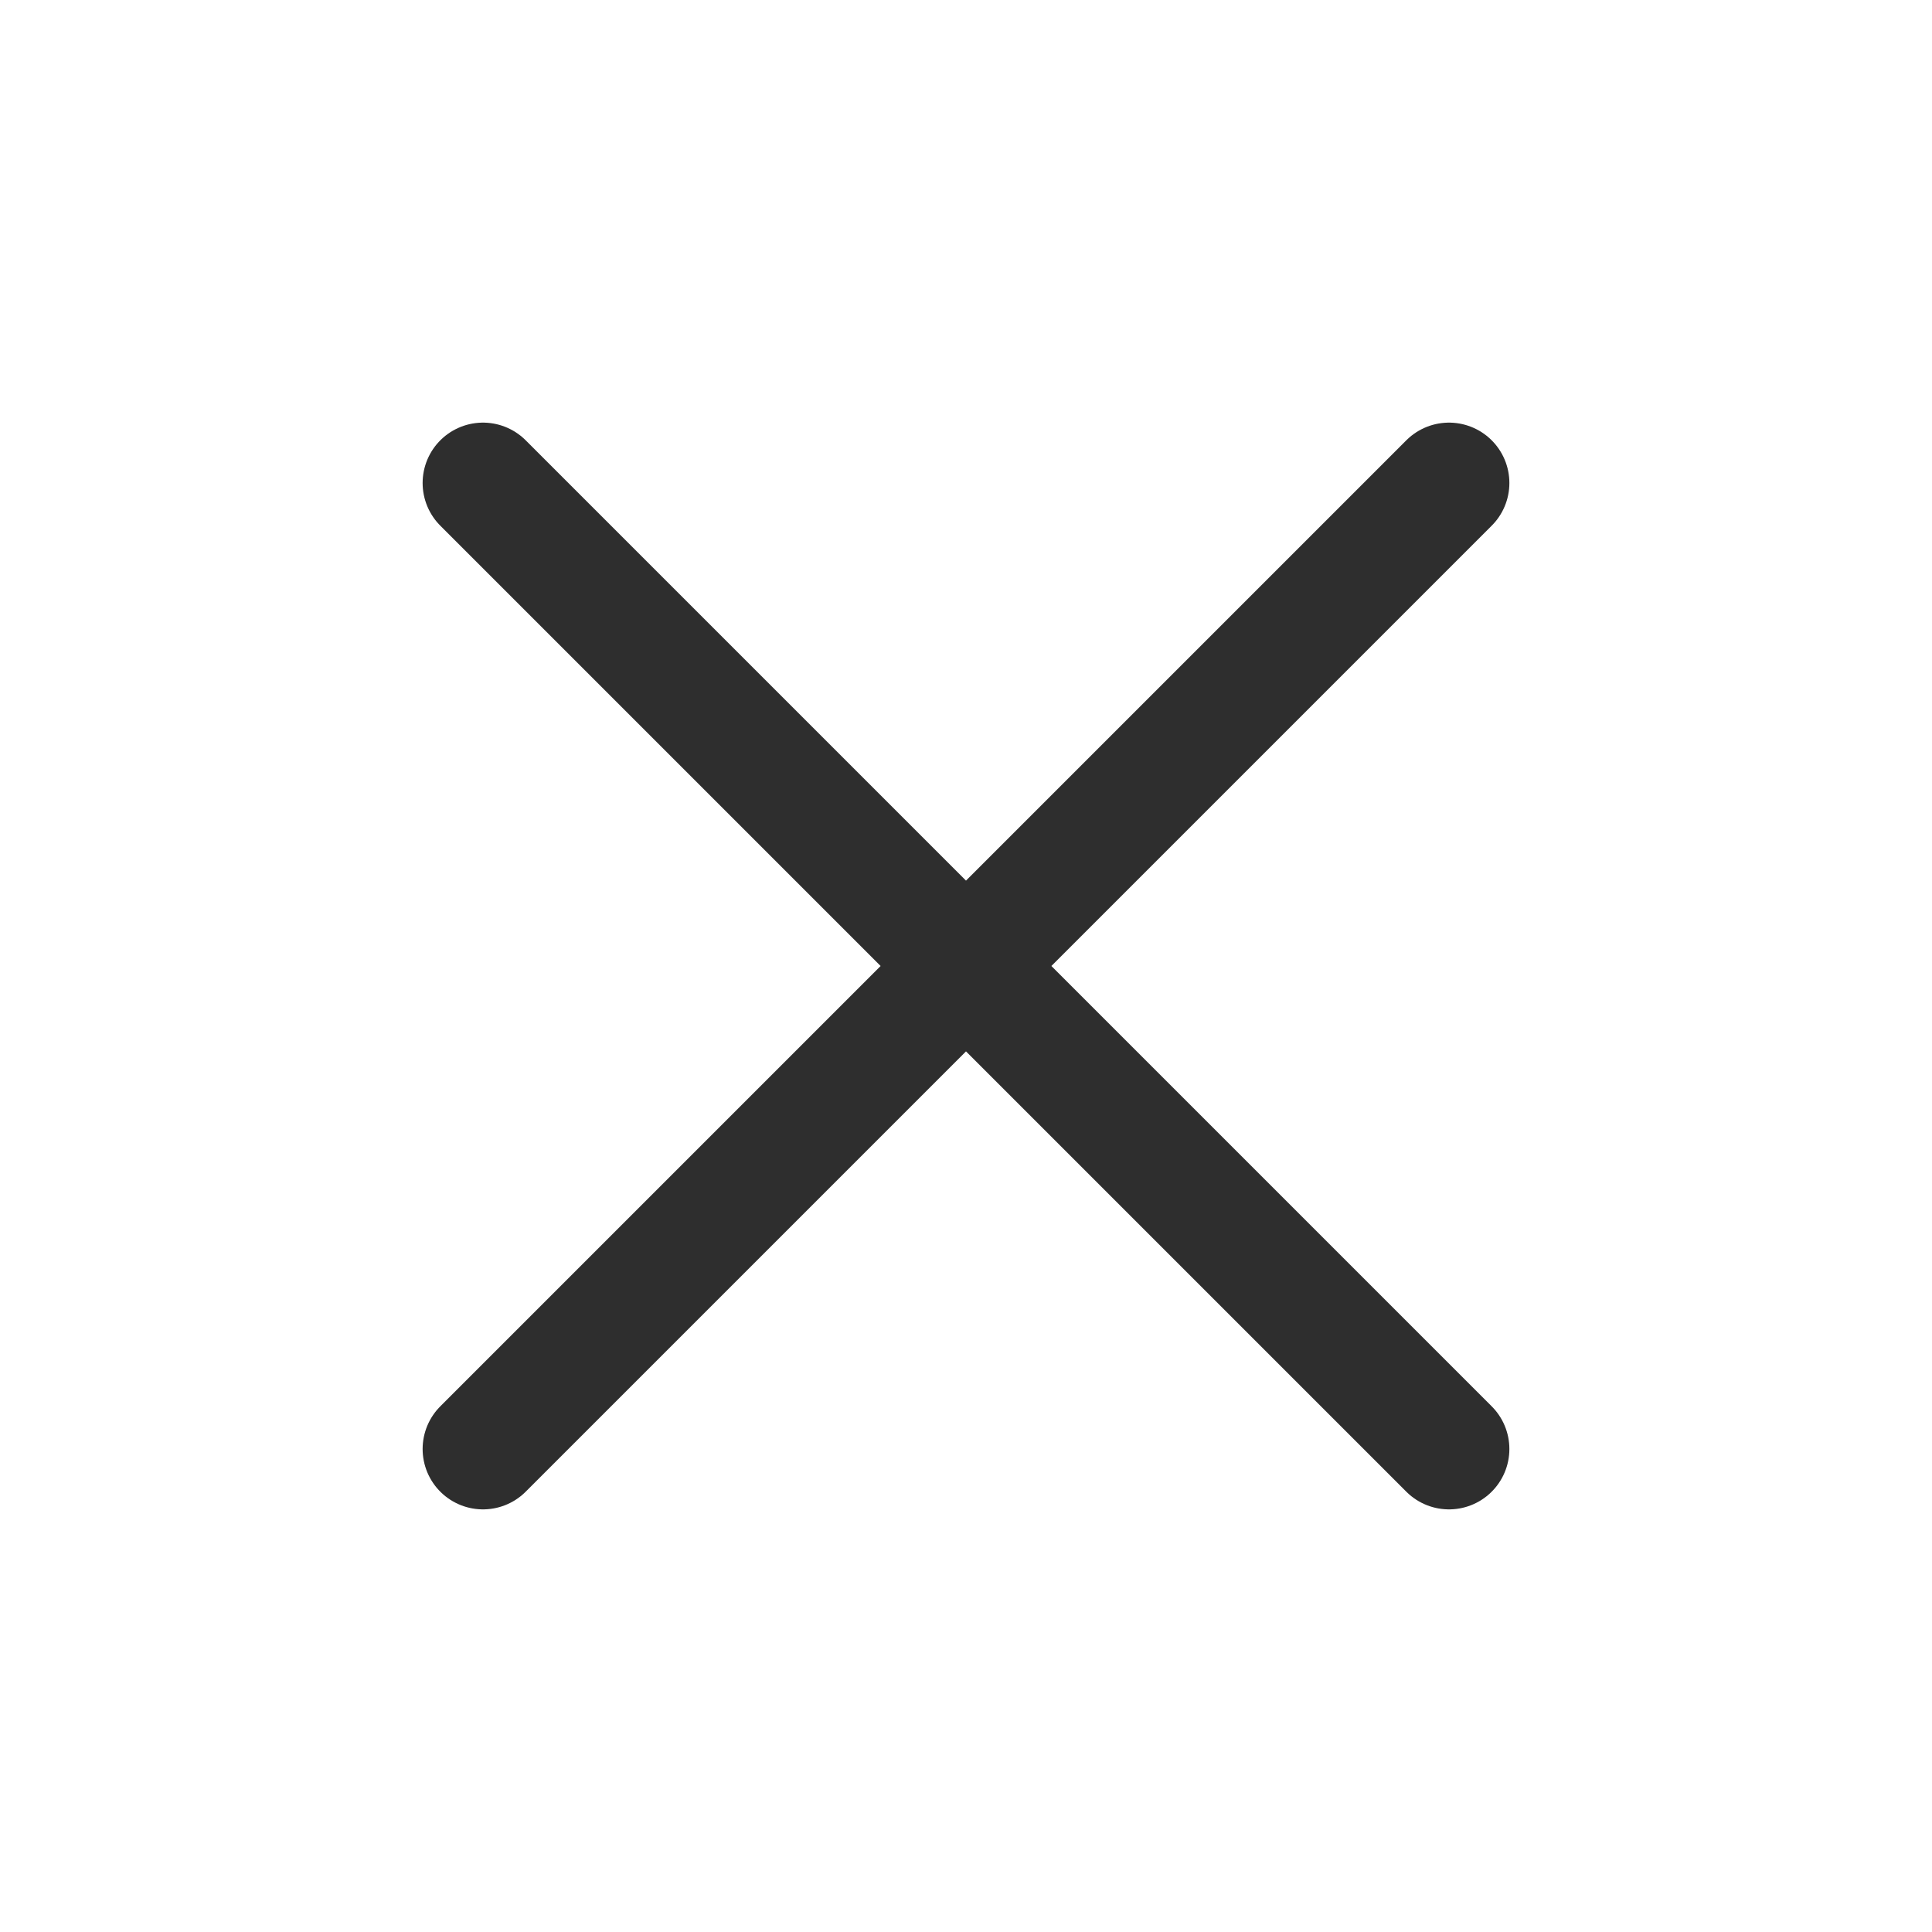
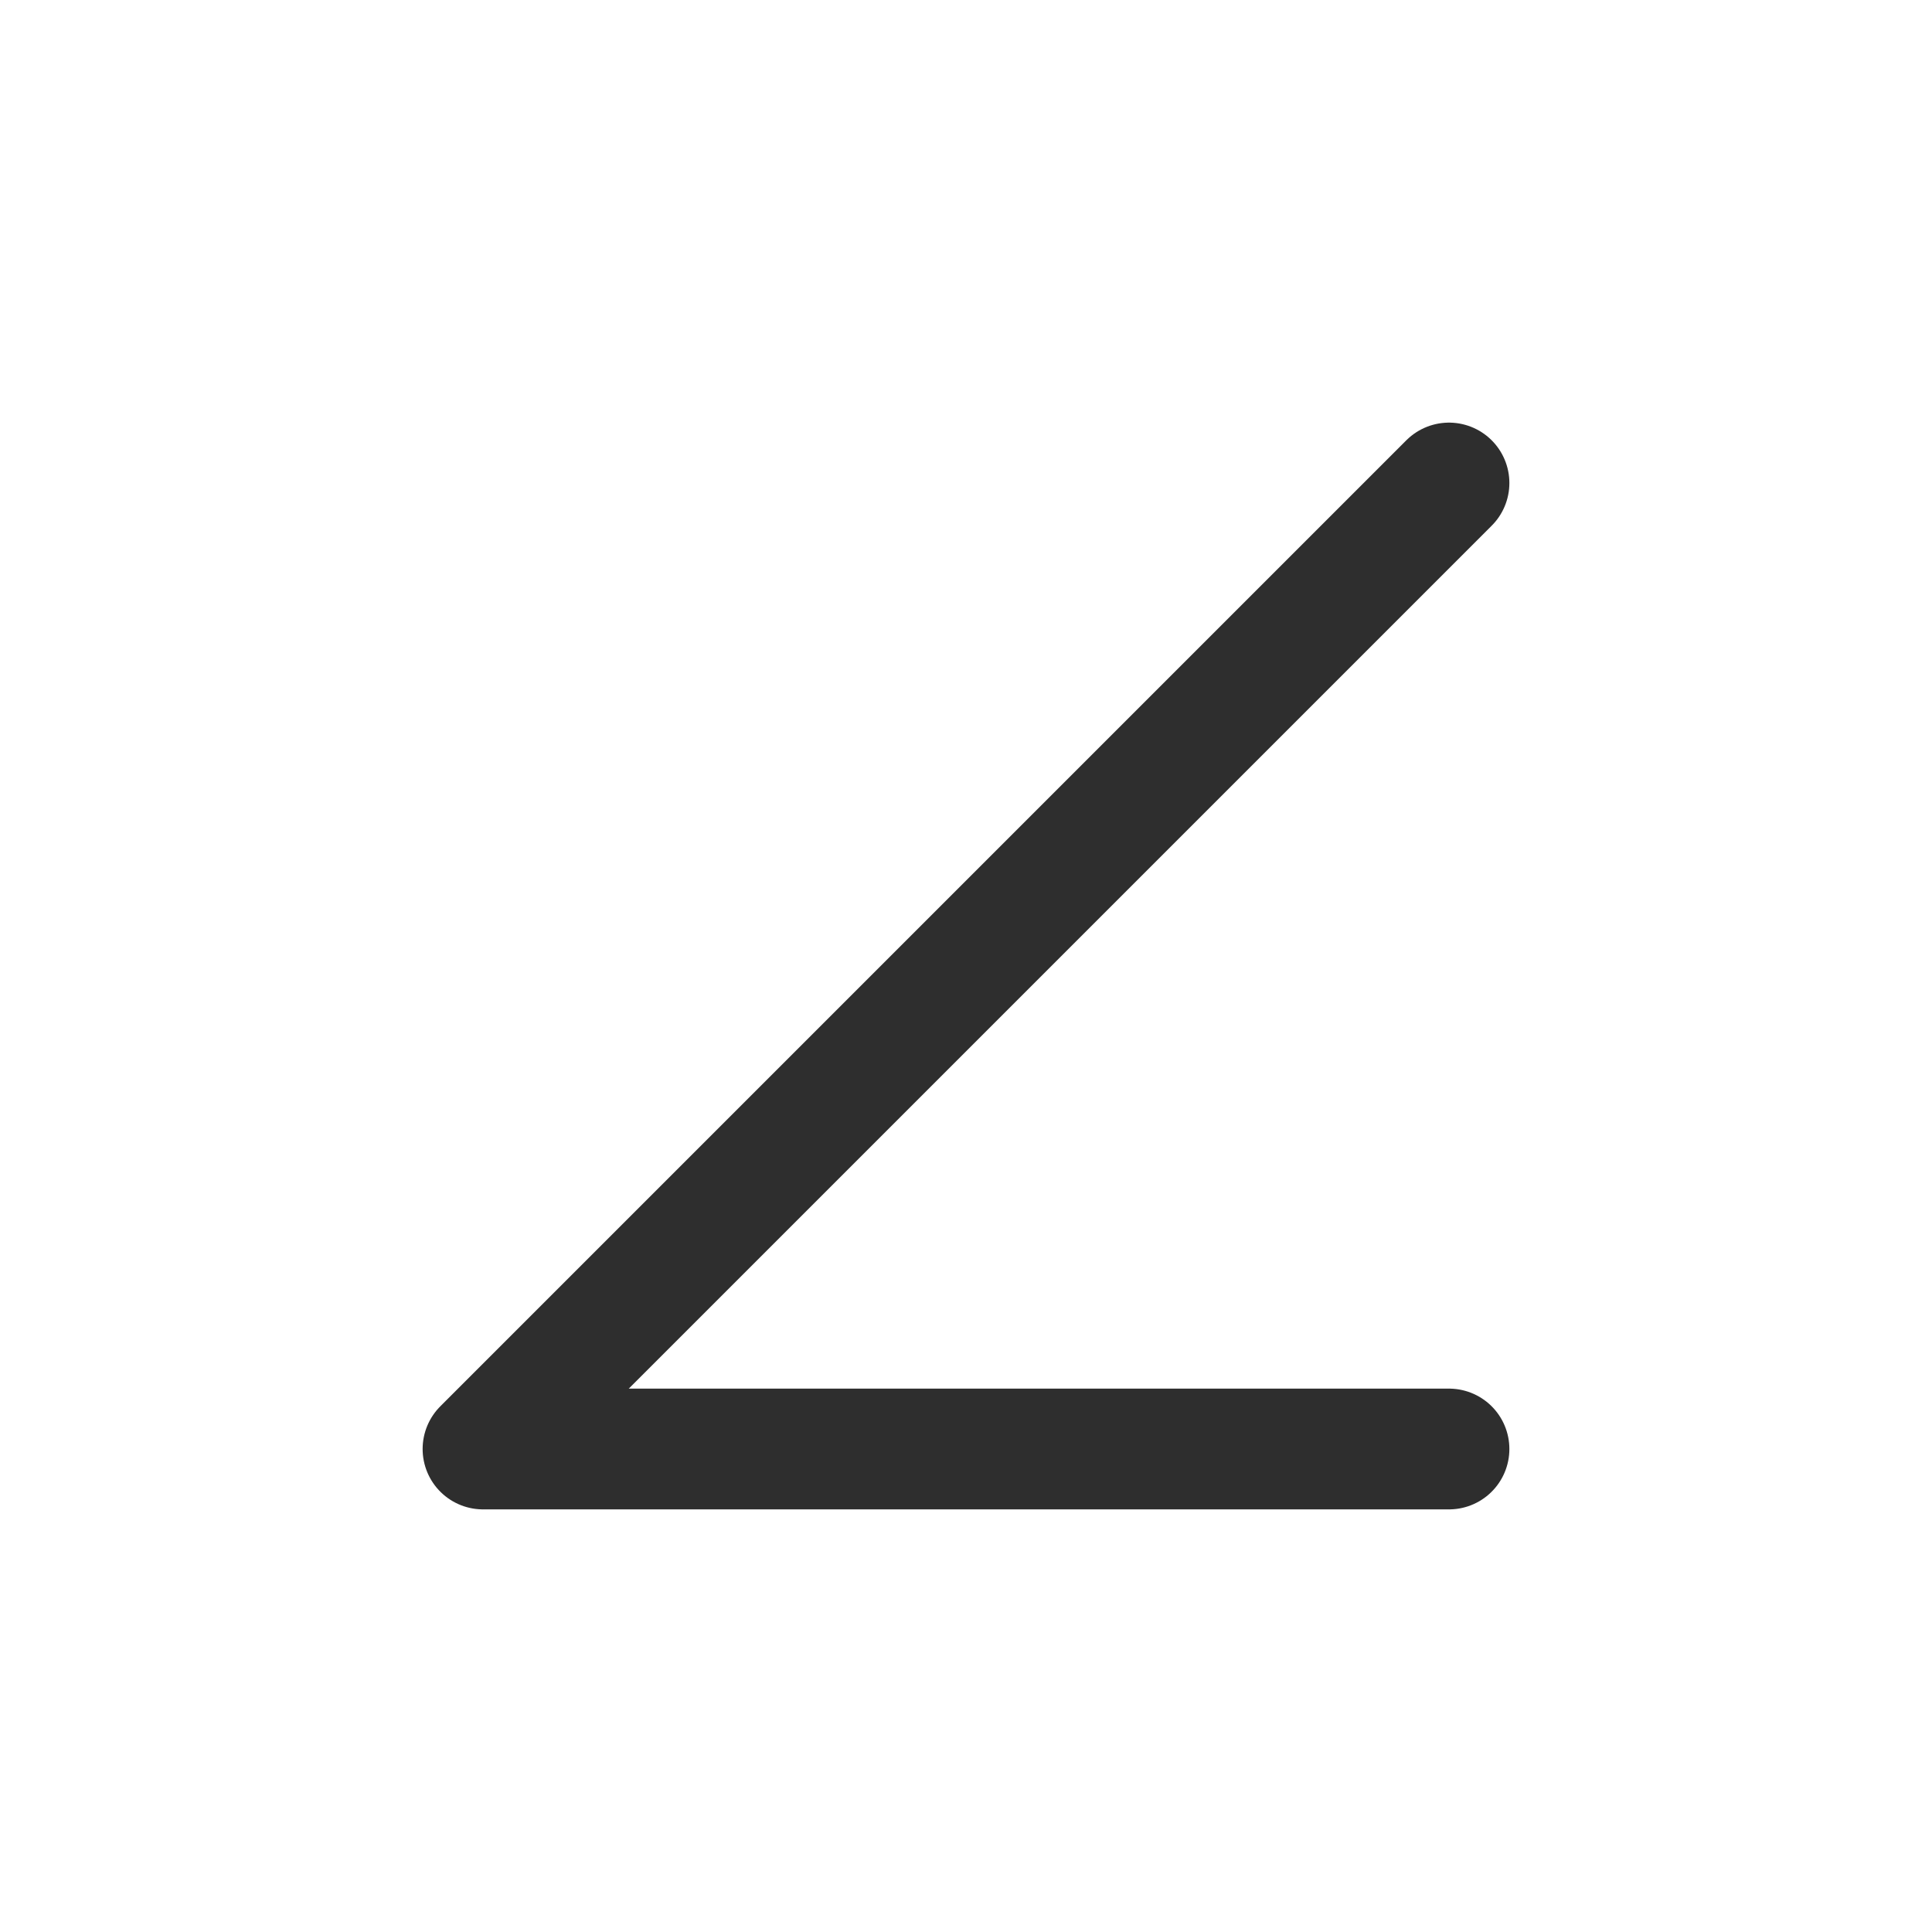
<svg xmlns="http://www.w3.org/2000/svg" width="24" height="24" viewBox="0 0 24 24" fill="none">
-   <path d="M18 6L6 18M6 6L18 18" stroke="#2E2E2E" stroke-width="1.5" stroke-linecap="round" stroke-linejoin="round" />
+   <path d="M18 6L6 18L18 18" stroke="#2E2E2E" stroke-width="1.5" stroke-linecap="round" stroke-linejoin="round" />
</svg>